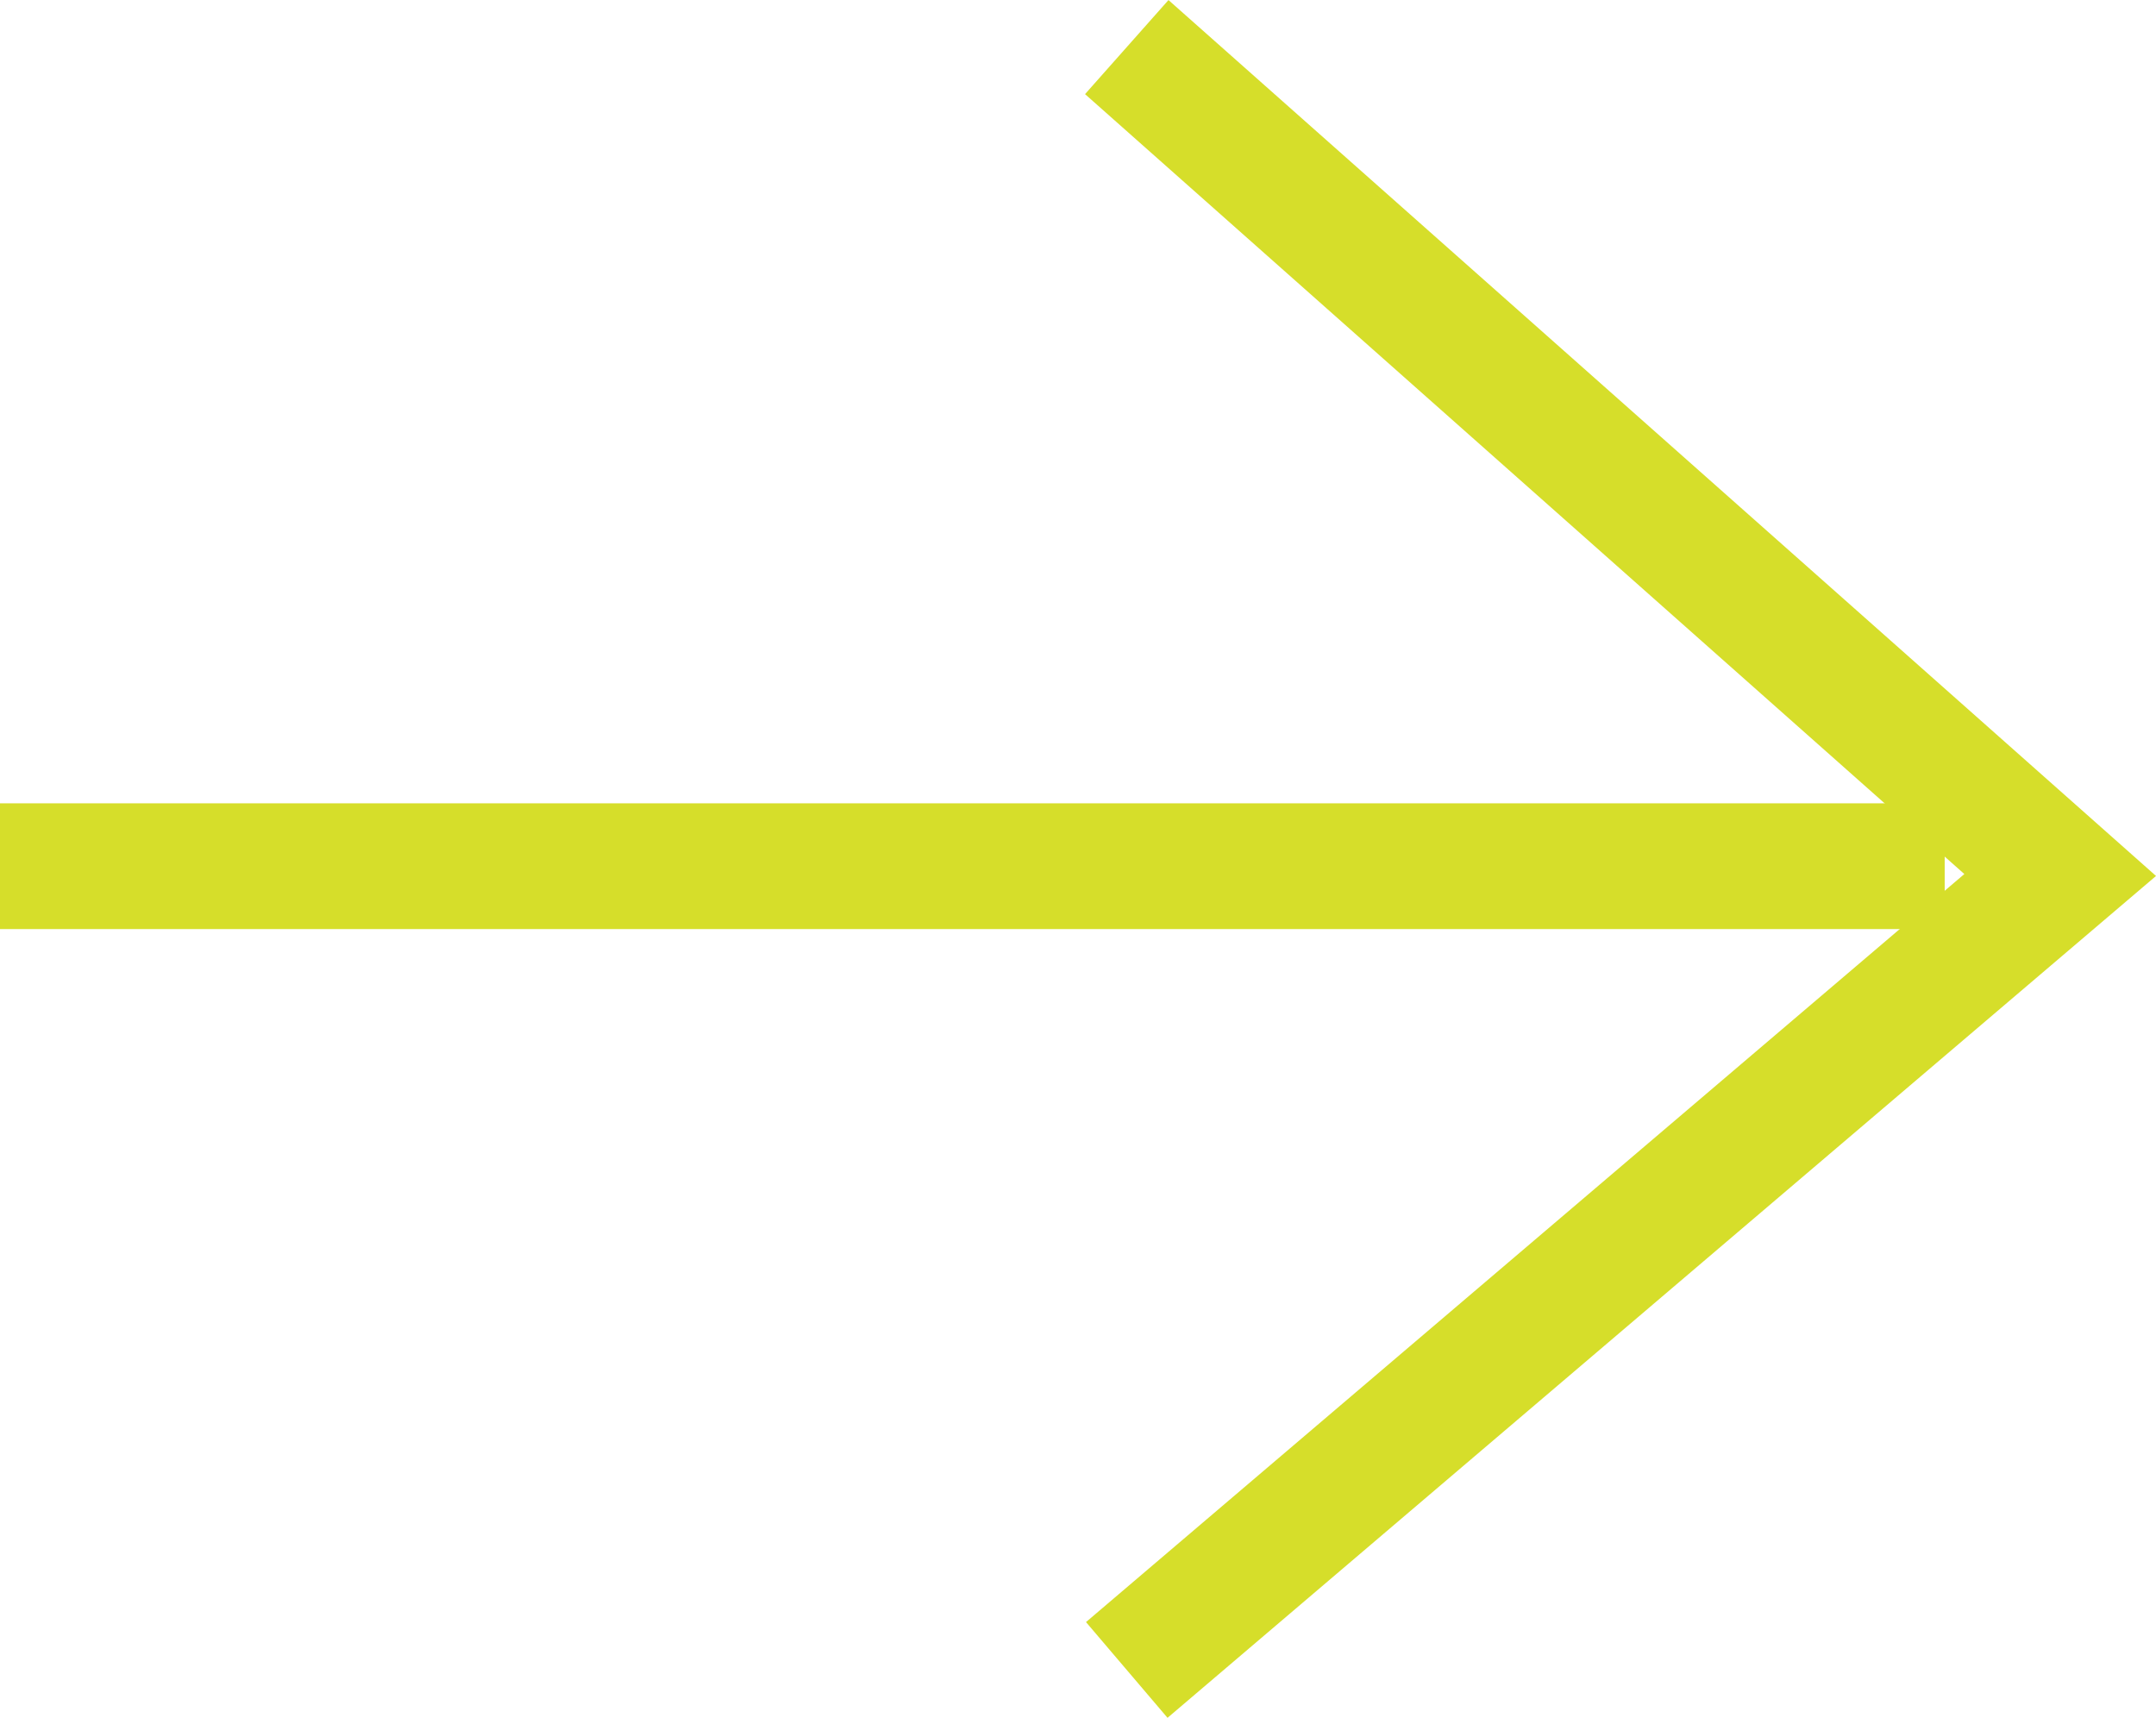
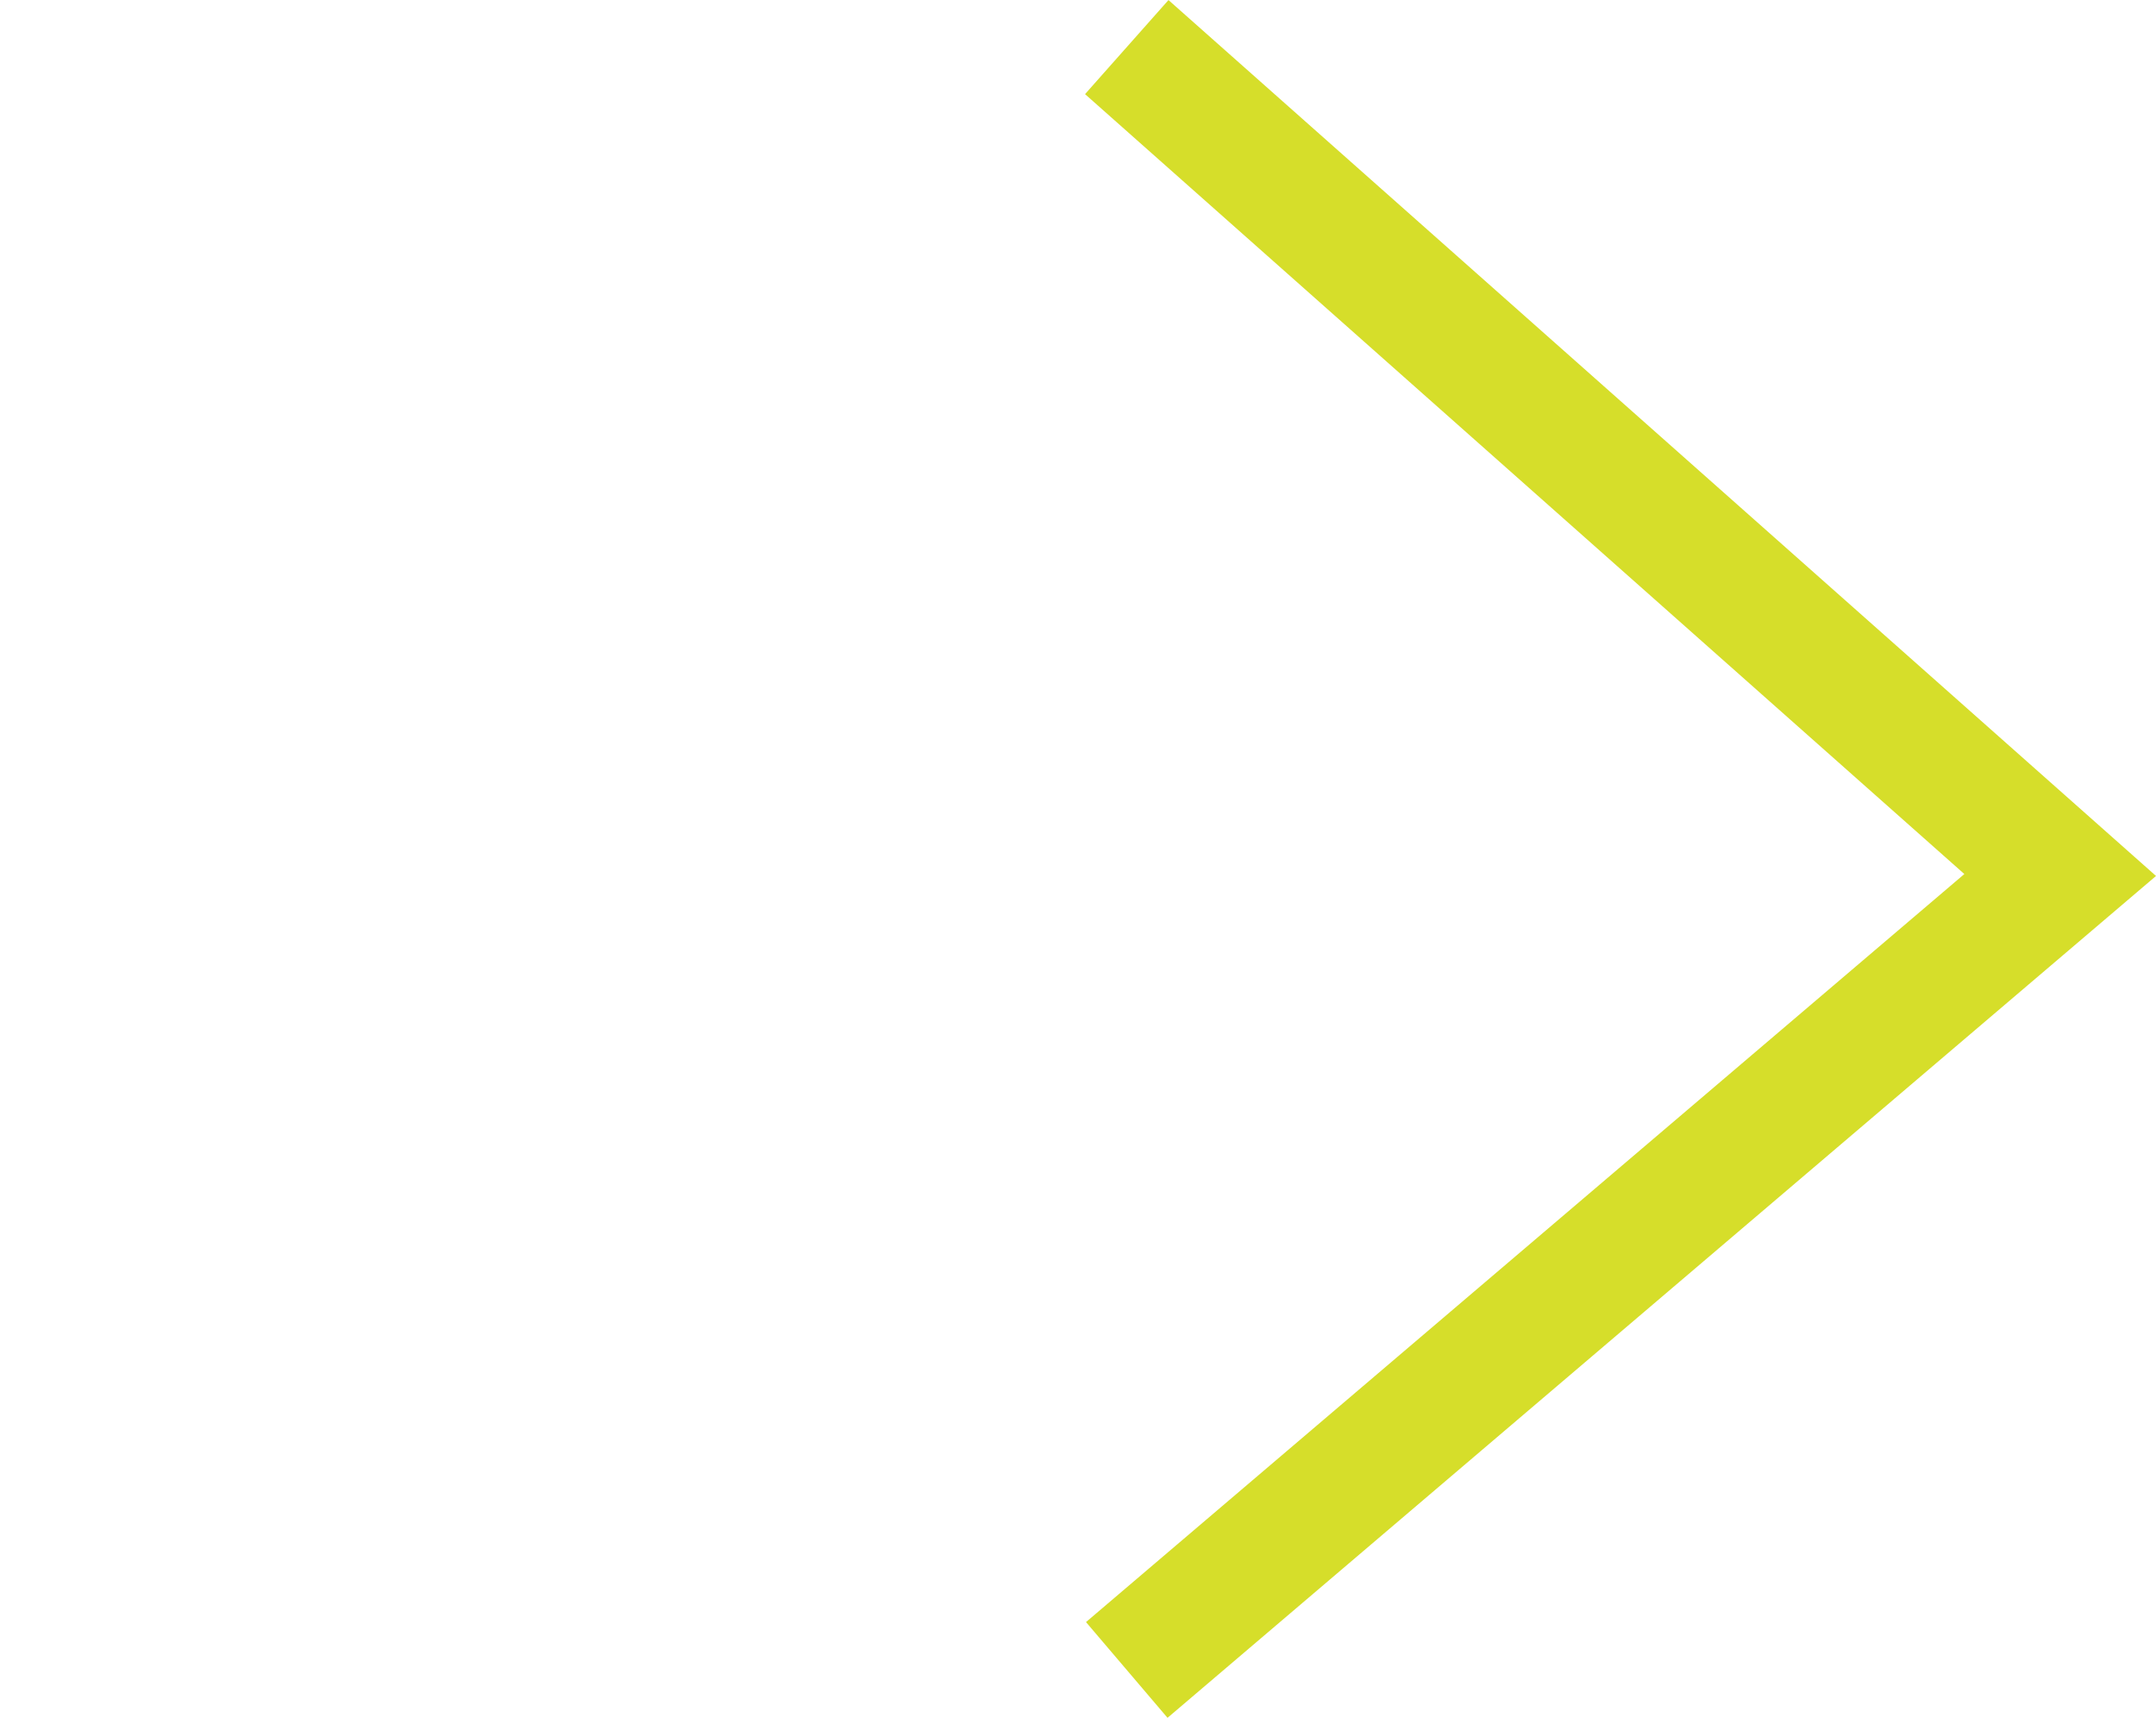
<svg xmlns="http://www.w3.org/2000/svg" width="34.291" height="27.32" viewBox="0 0 34.291 27.32">
  <g id="Group_528" data-name="Group 528" transform="translate(-399.084 -2096.276)">
-     <path id="Path_1323" data-name="Path 1323" d="M-3034.611-701.5h30.93" transform="translate(3433.695 2811.552)" fill="none" stroke="#d6de2a" stroke-width="2" />
    <path id="Path_1324" data-name="Path 1324" d="M-3013.213-710.513l14.846,13.167-14.846,12.643" transform="translate(3430.218 2807.538)" fill="none" stroke="#d6de2a" stroke-width="2" />
  </g>
</svg>